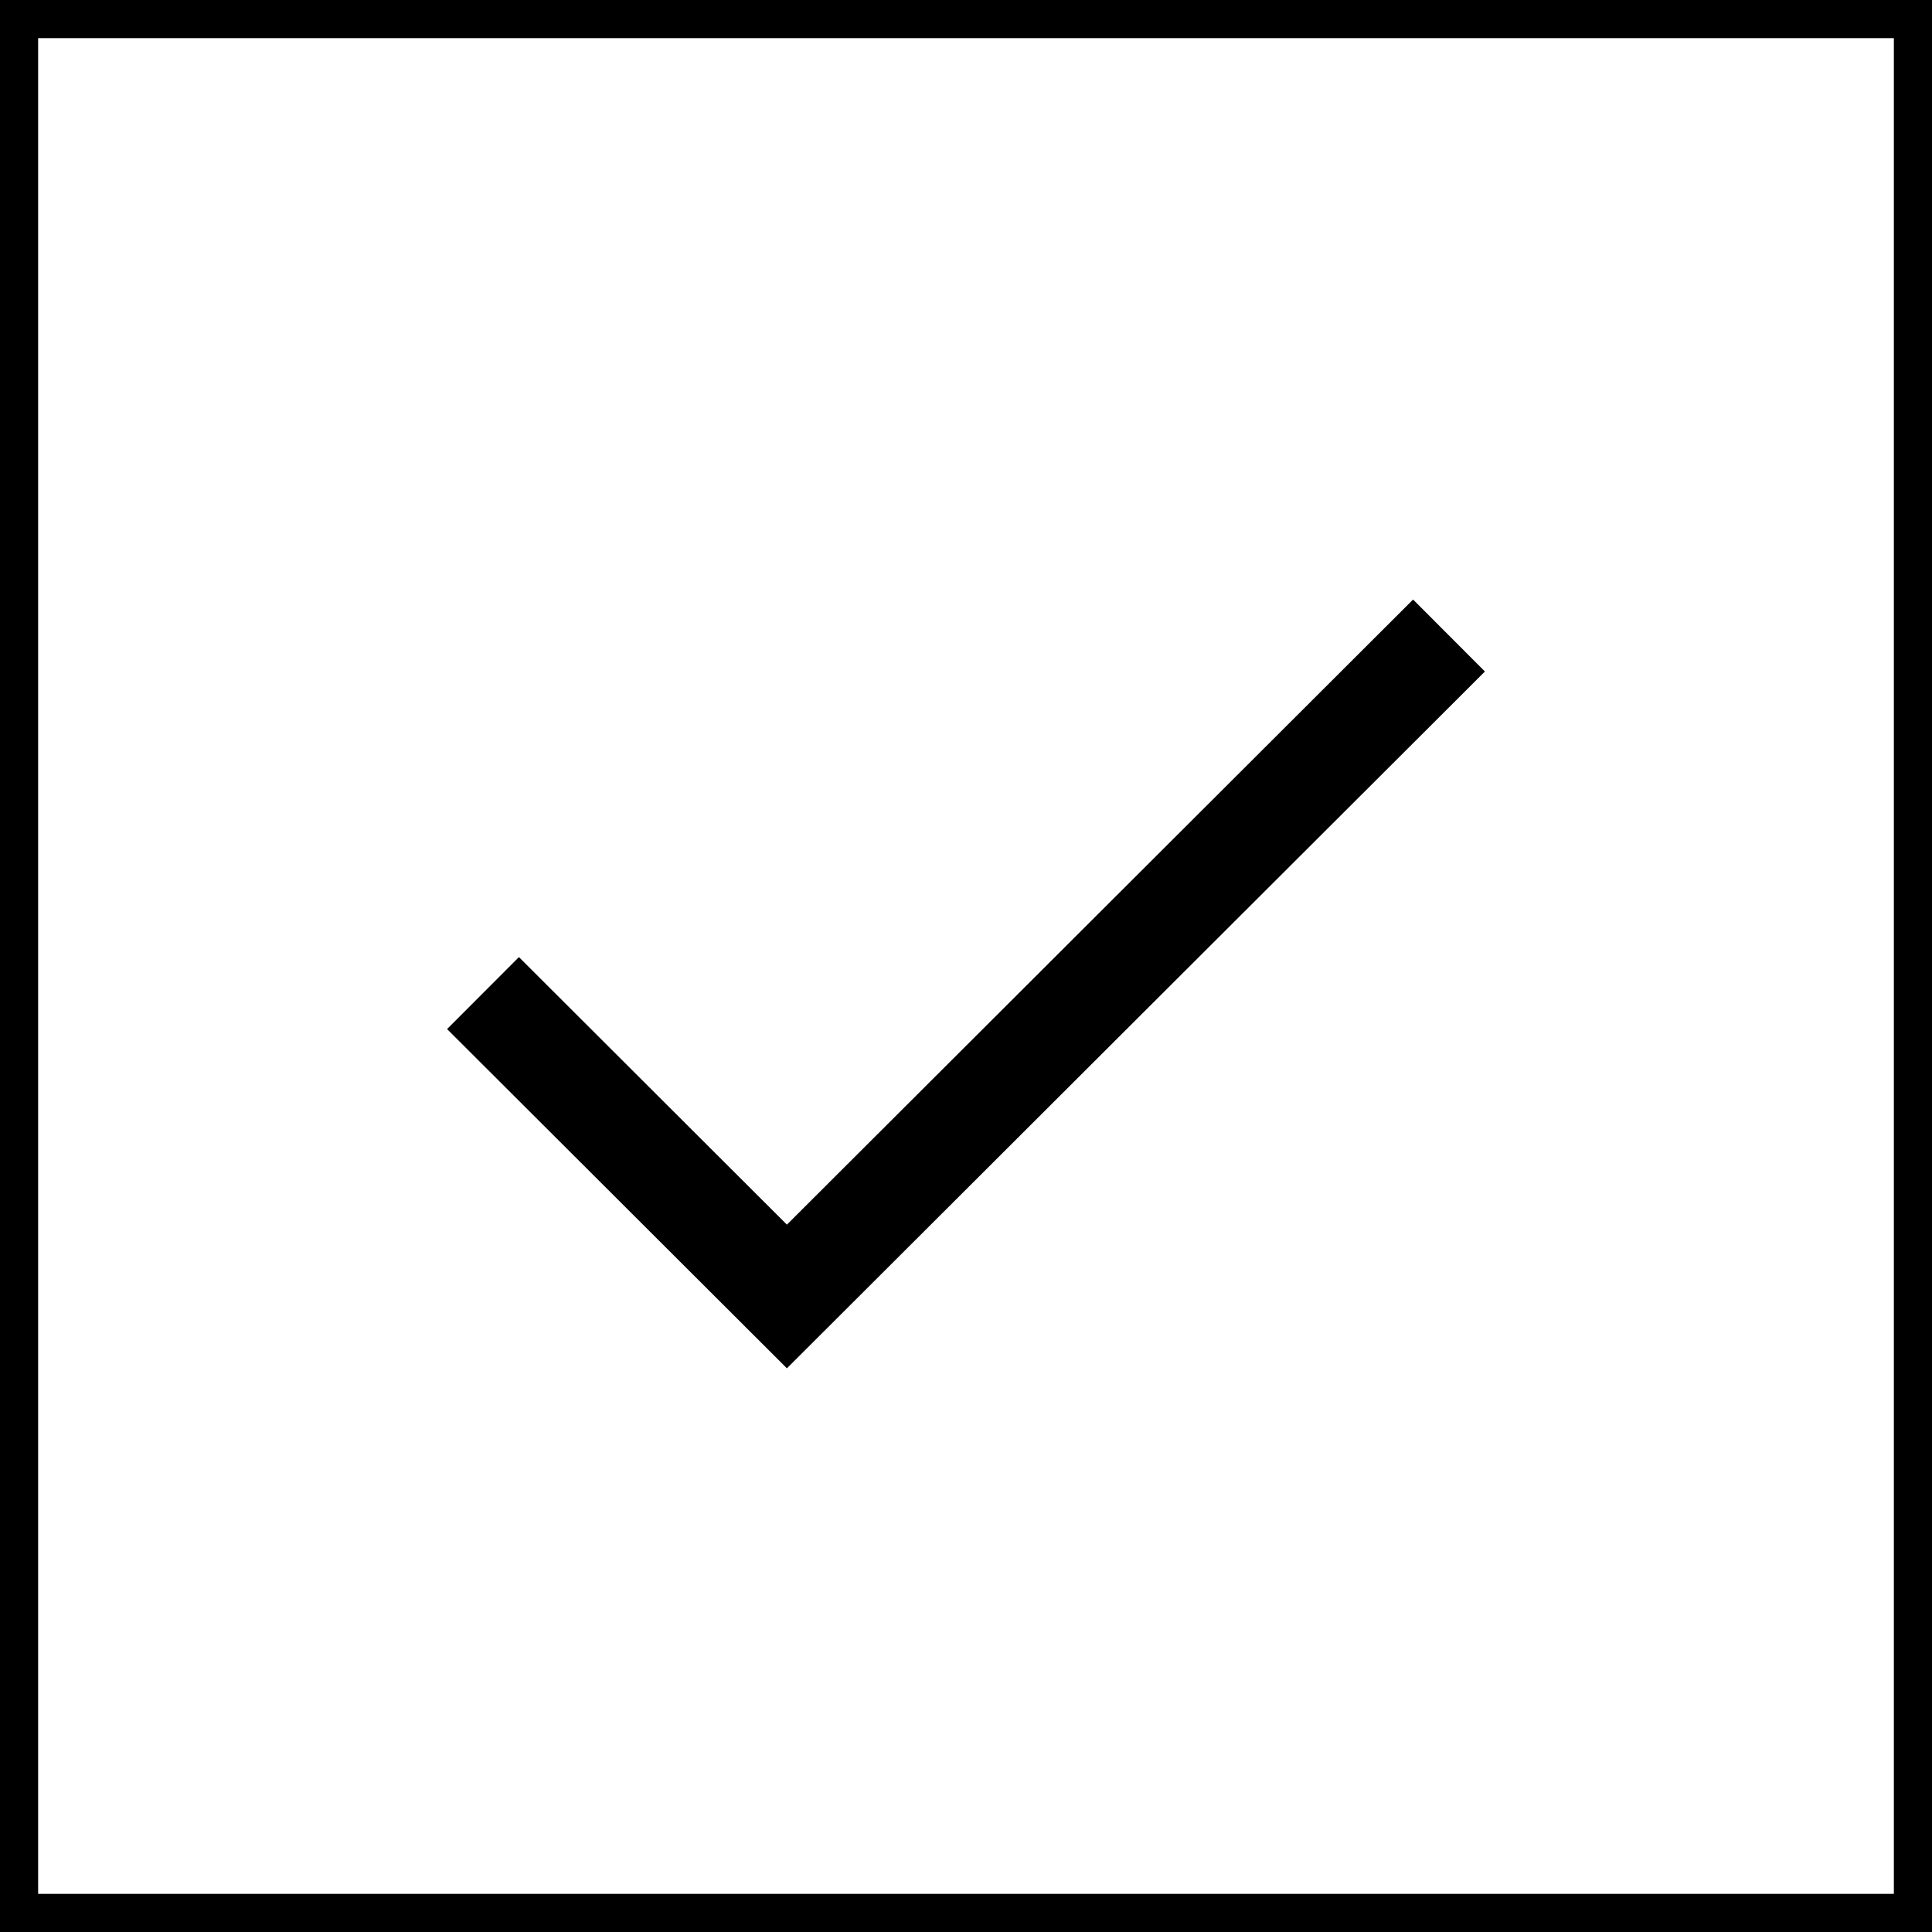
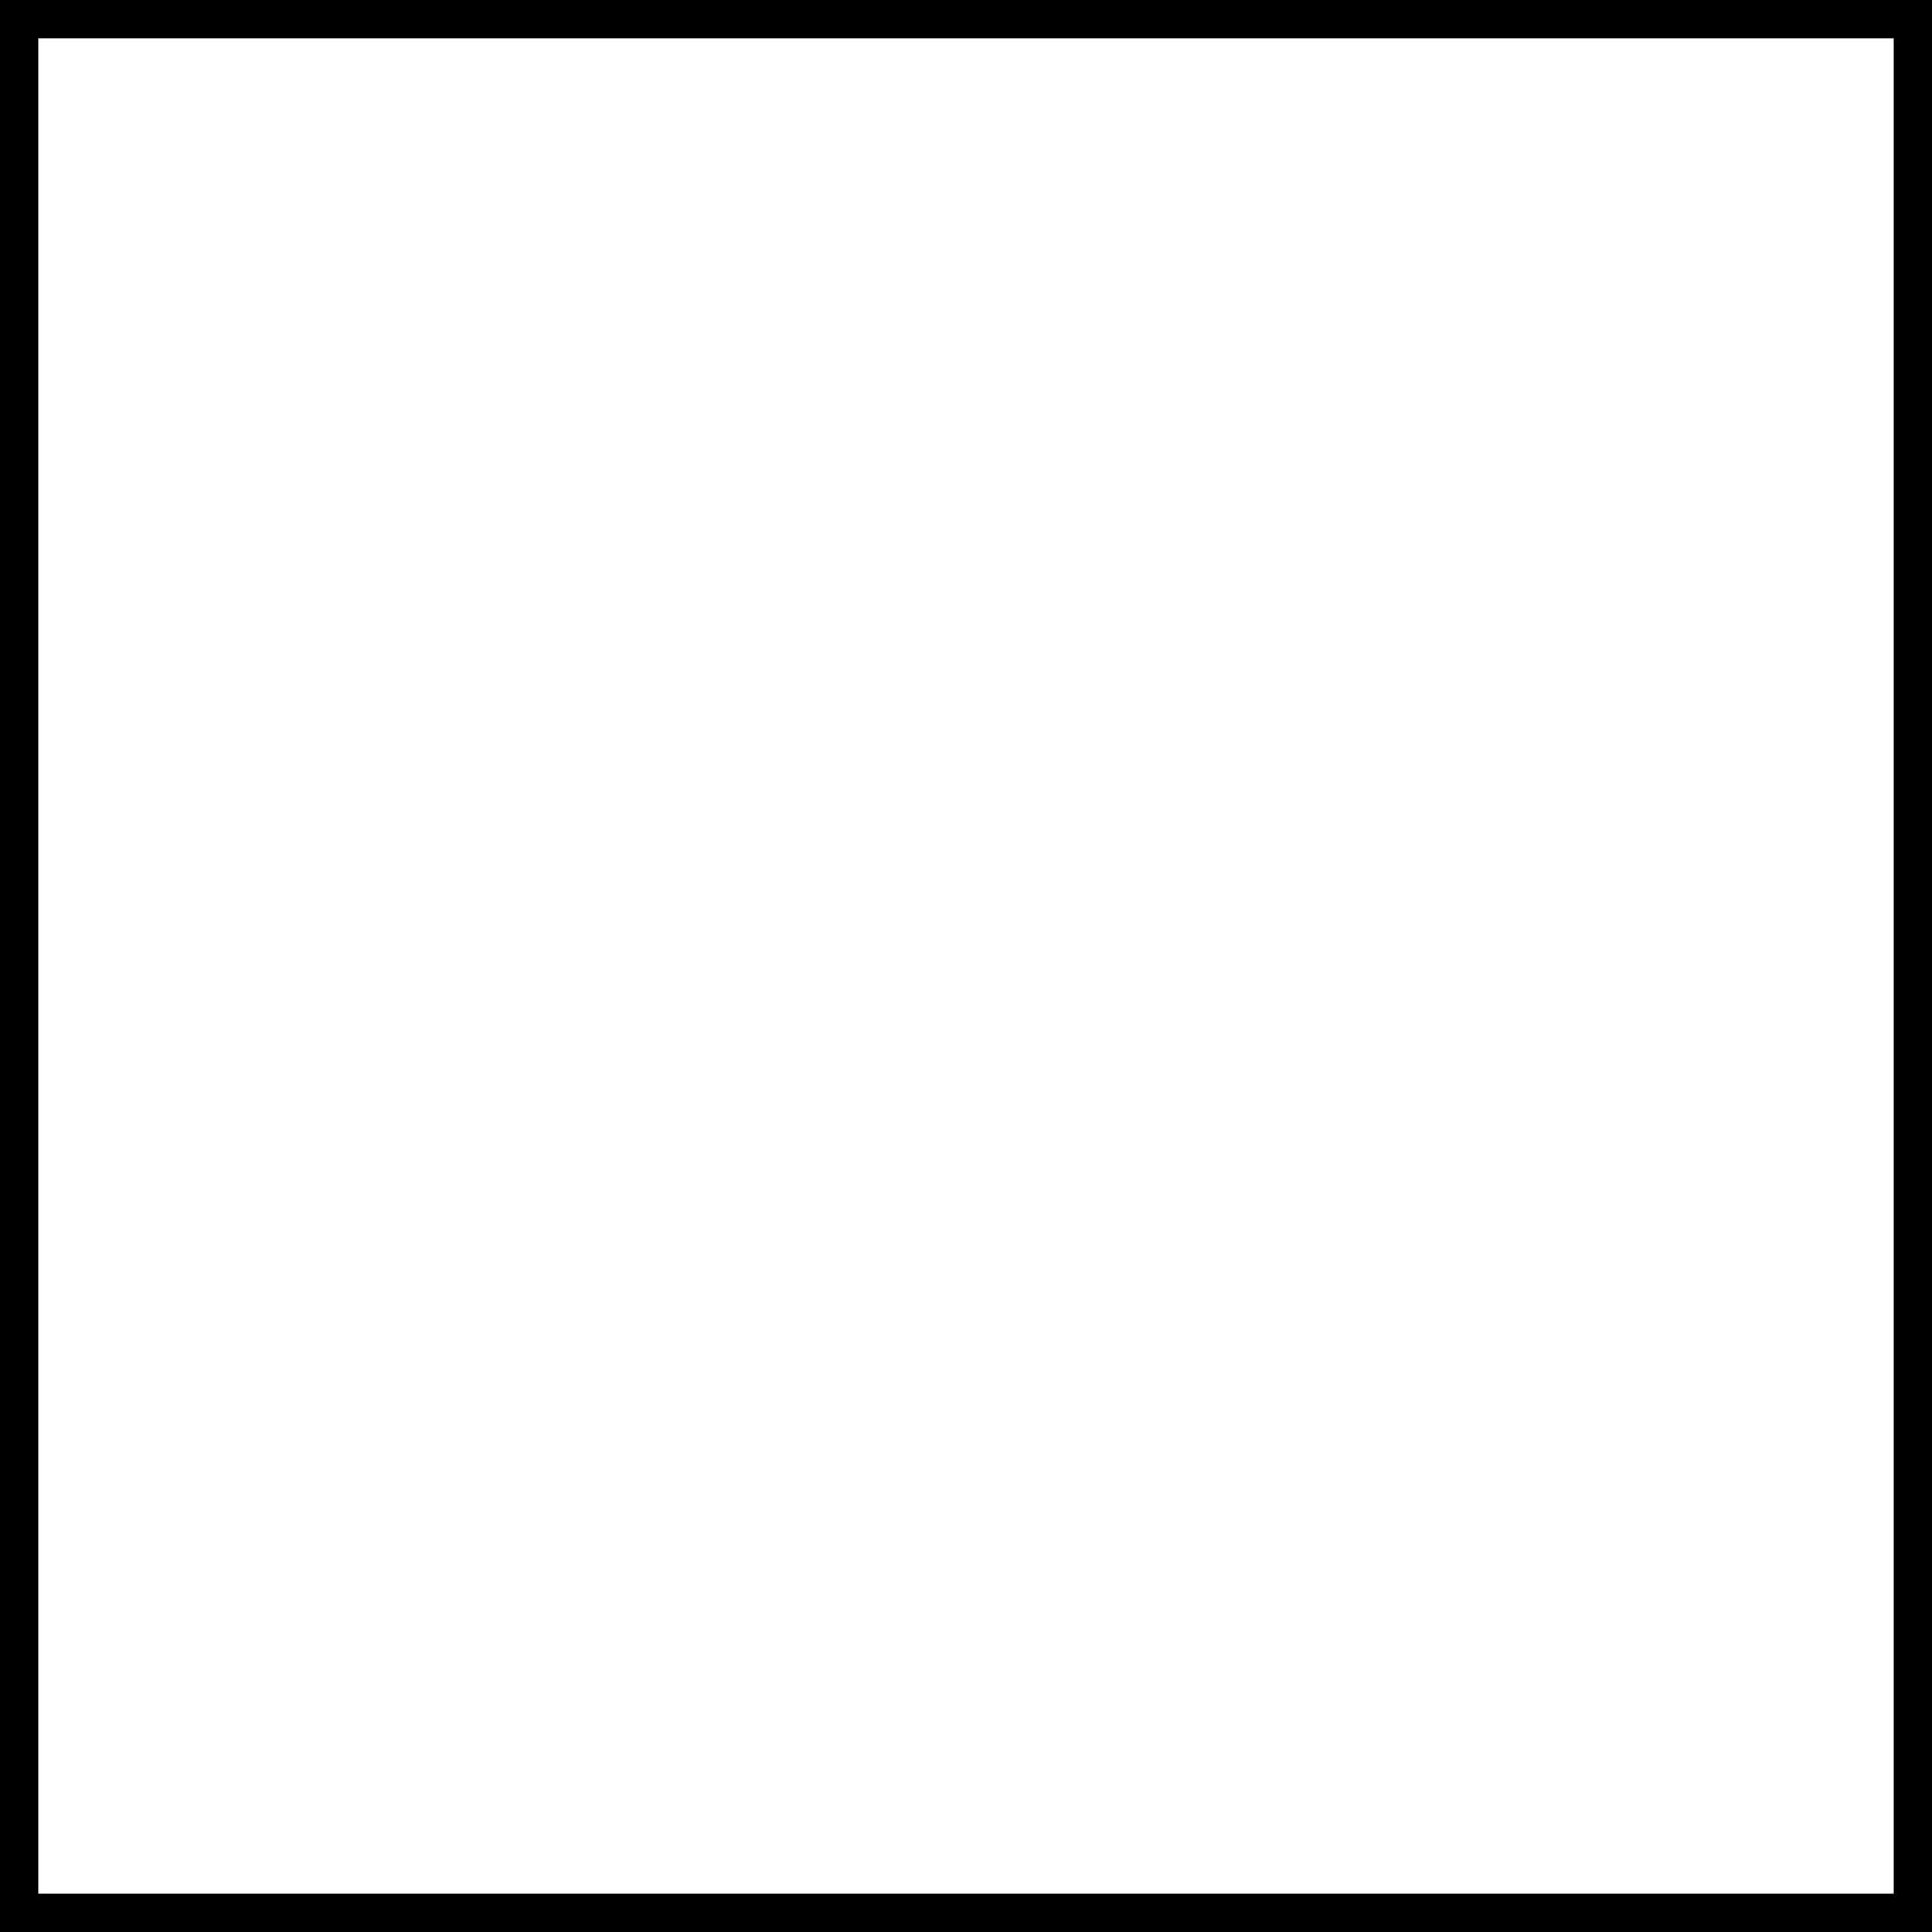
<svg xmlns="http://www.w3.org/2000/svg" width="152" height="152" viewBox="0 0 152 152" fill="none">
-   <path d="M38 78.131L61.91 102L114 50" stroke="black" stroke-width="8" />
  <rect x="1.5" y="1.5" width="149" height="149" stroke="black" stroke-width="3" />
</svg>